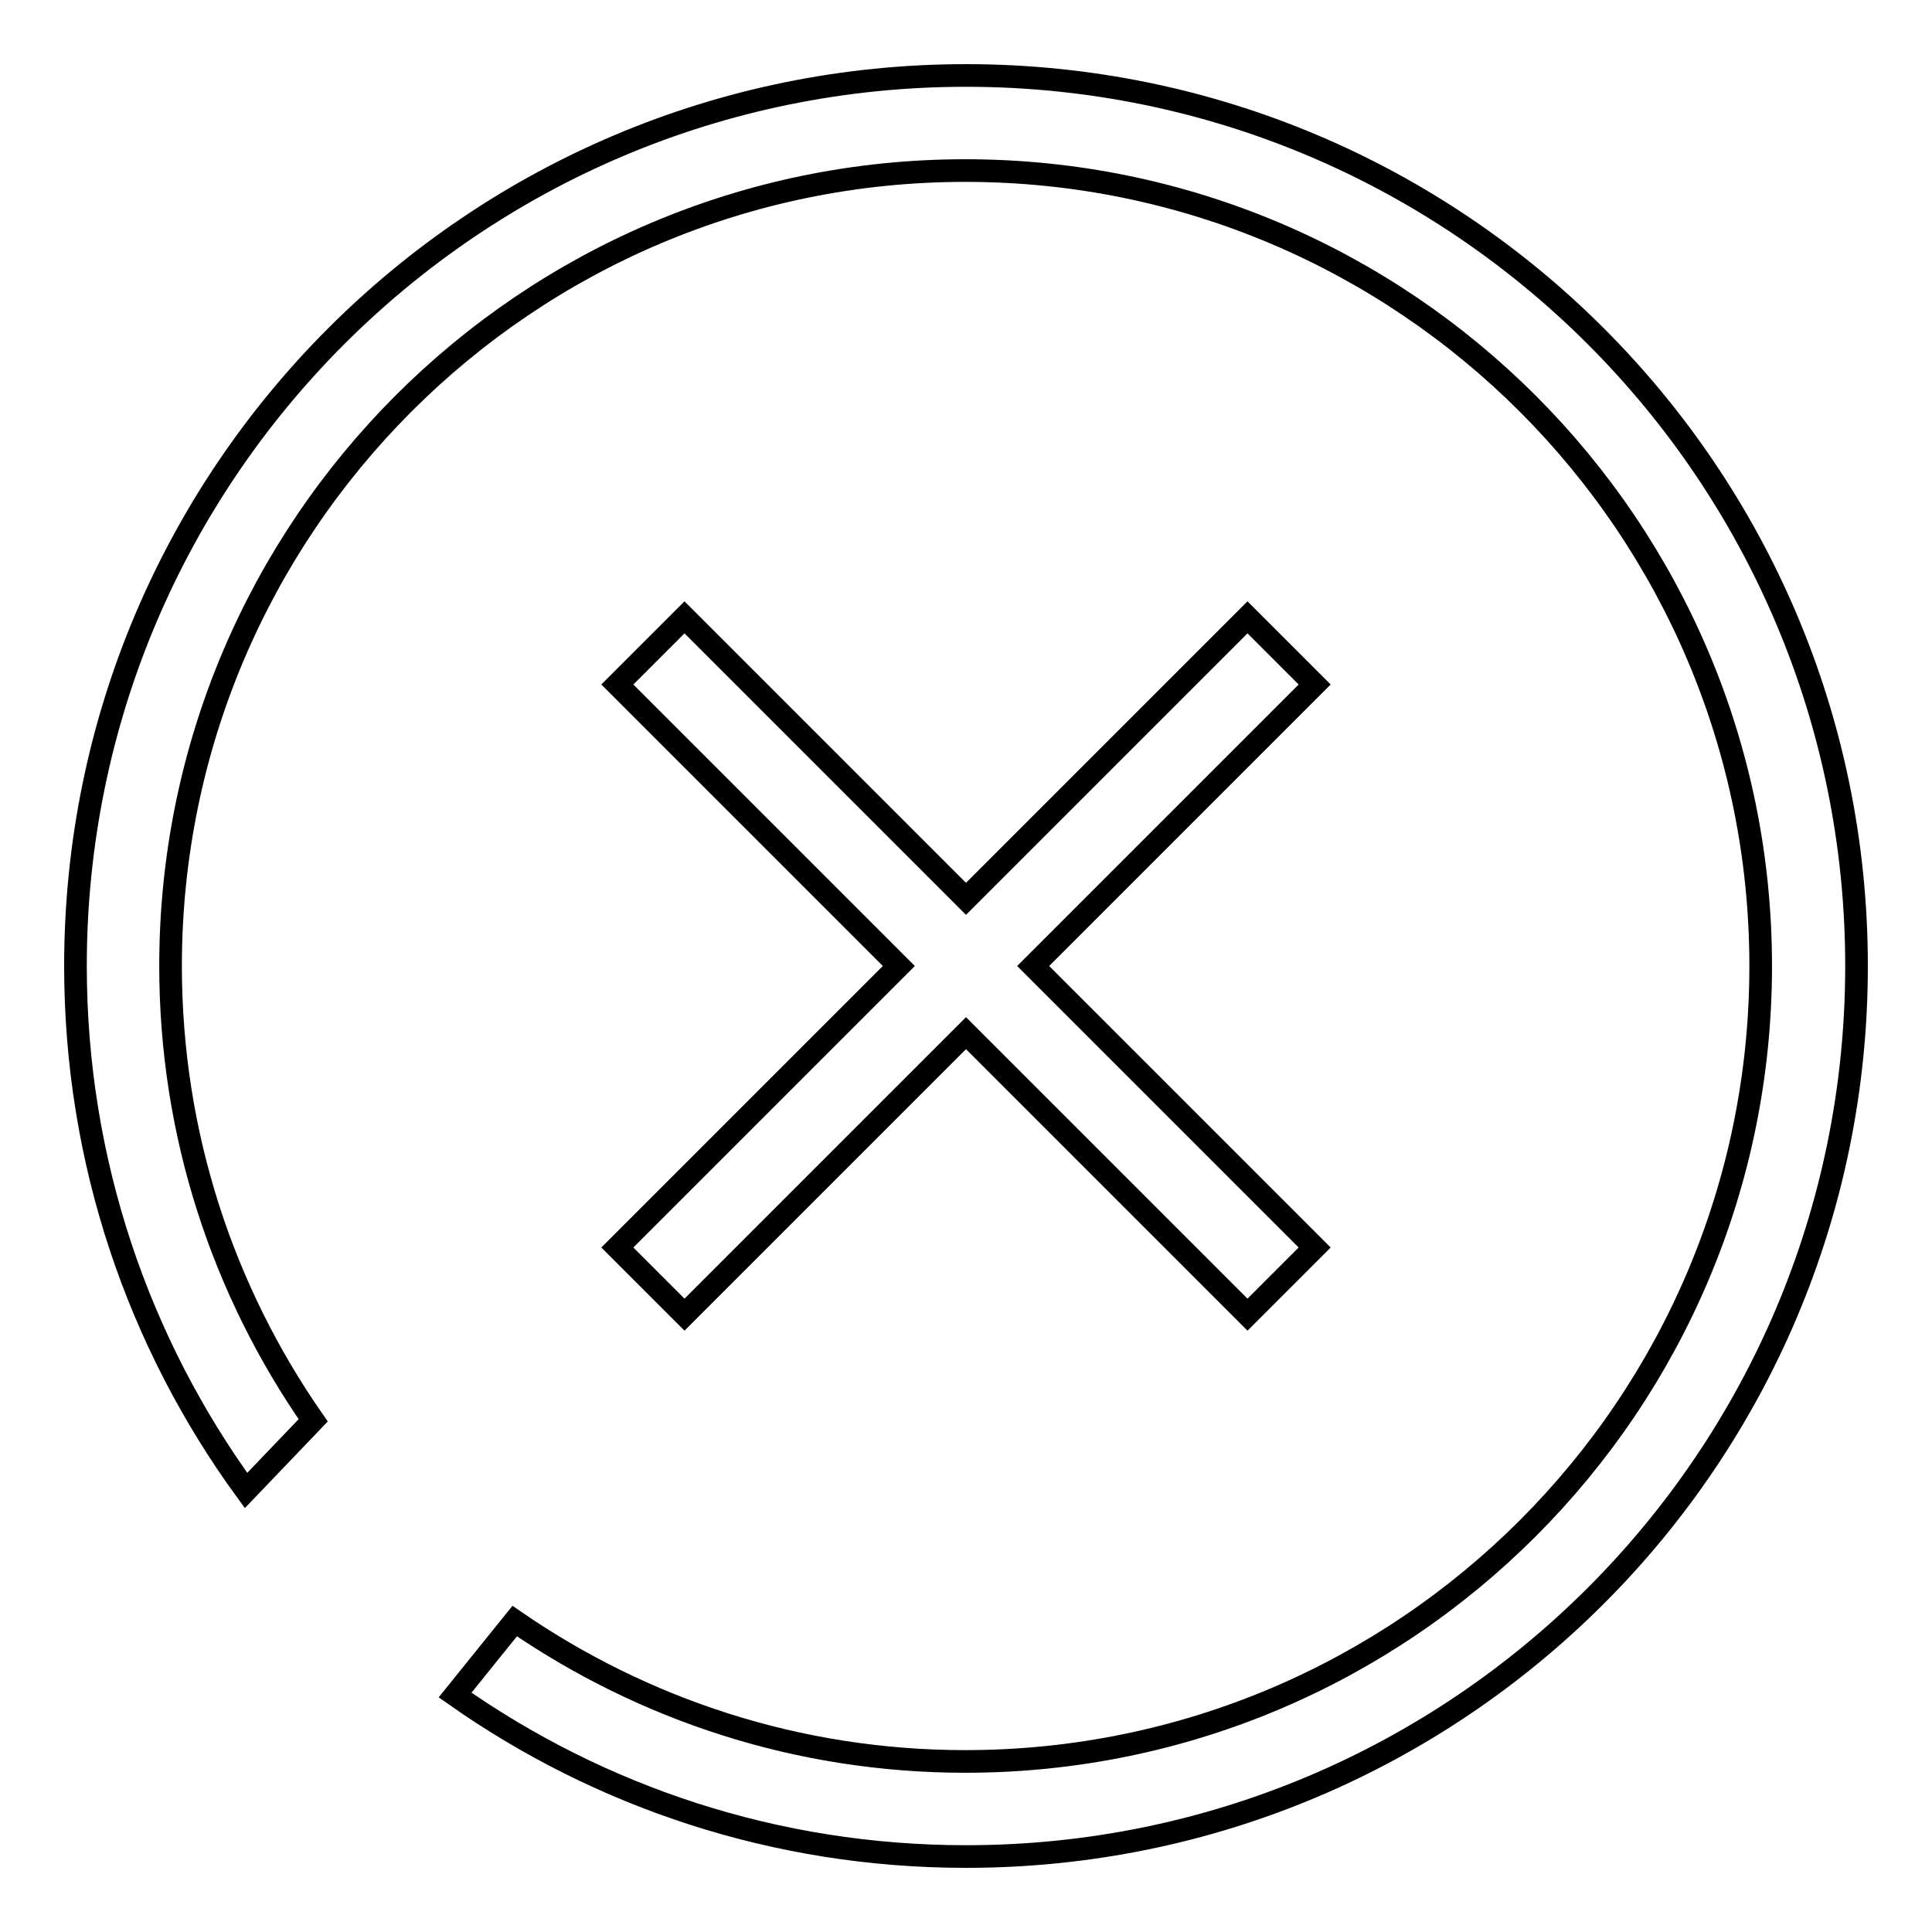
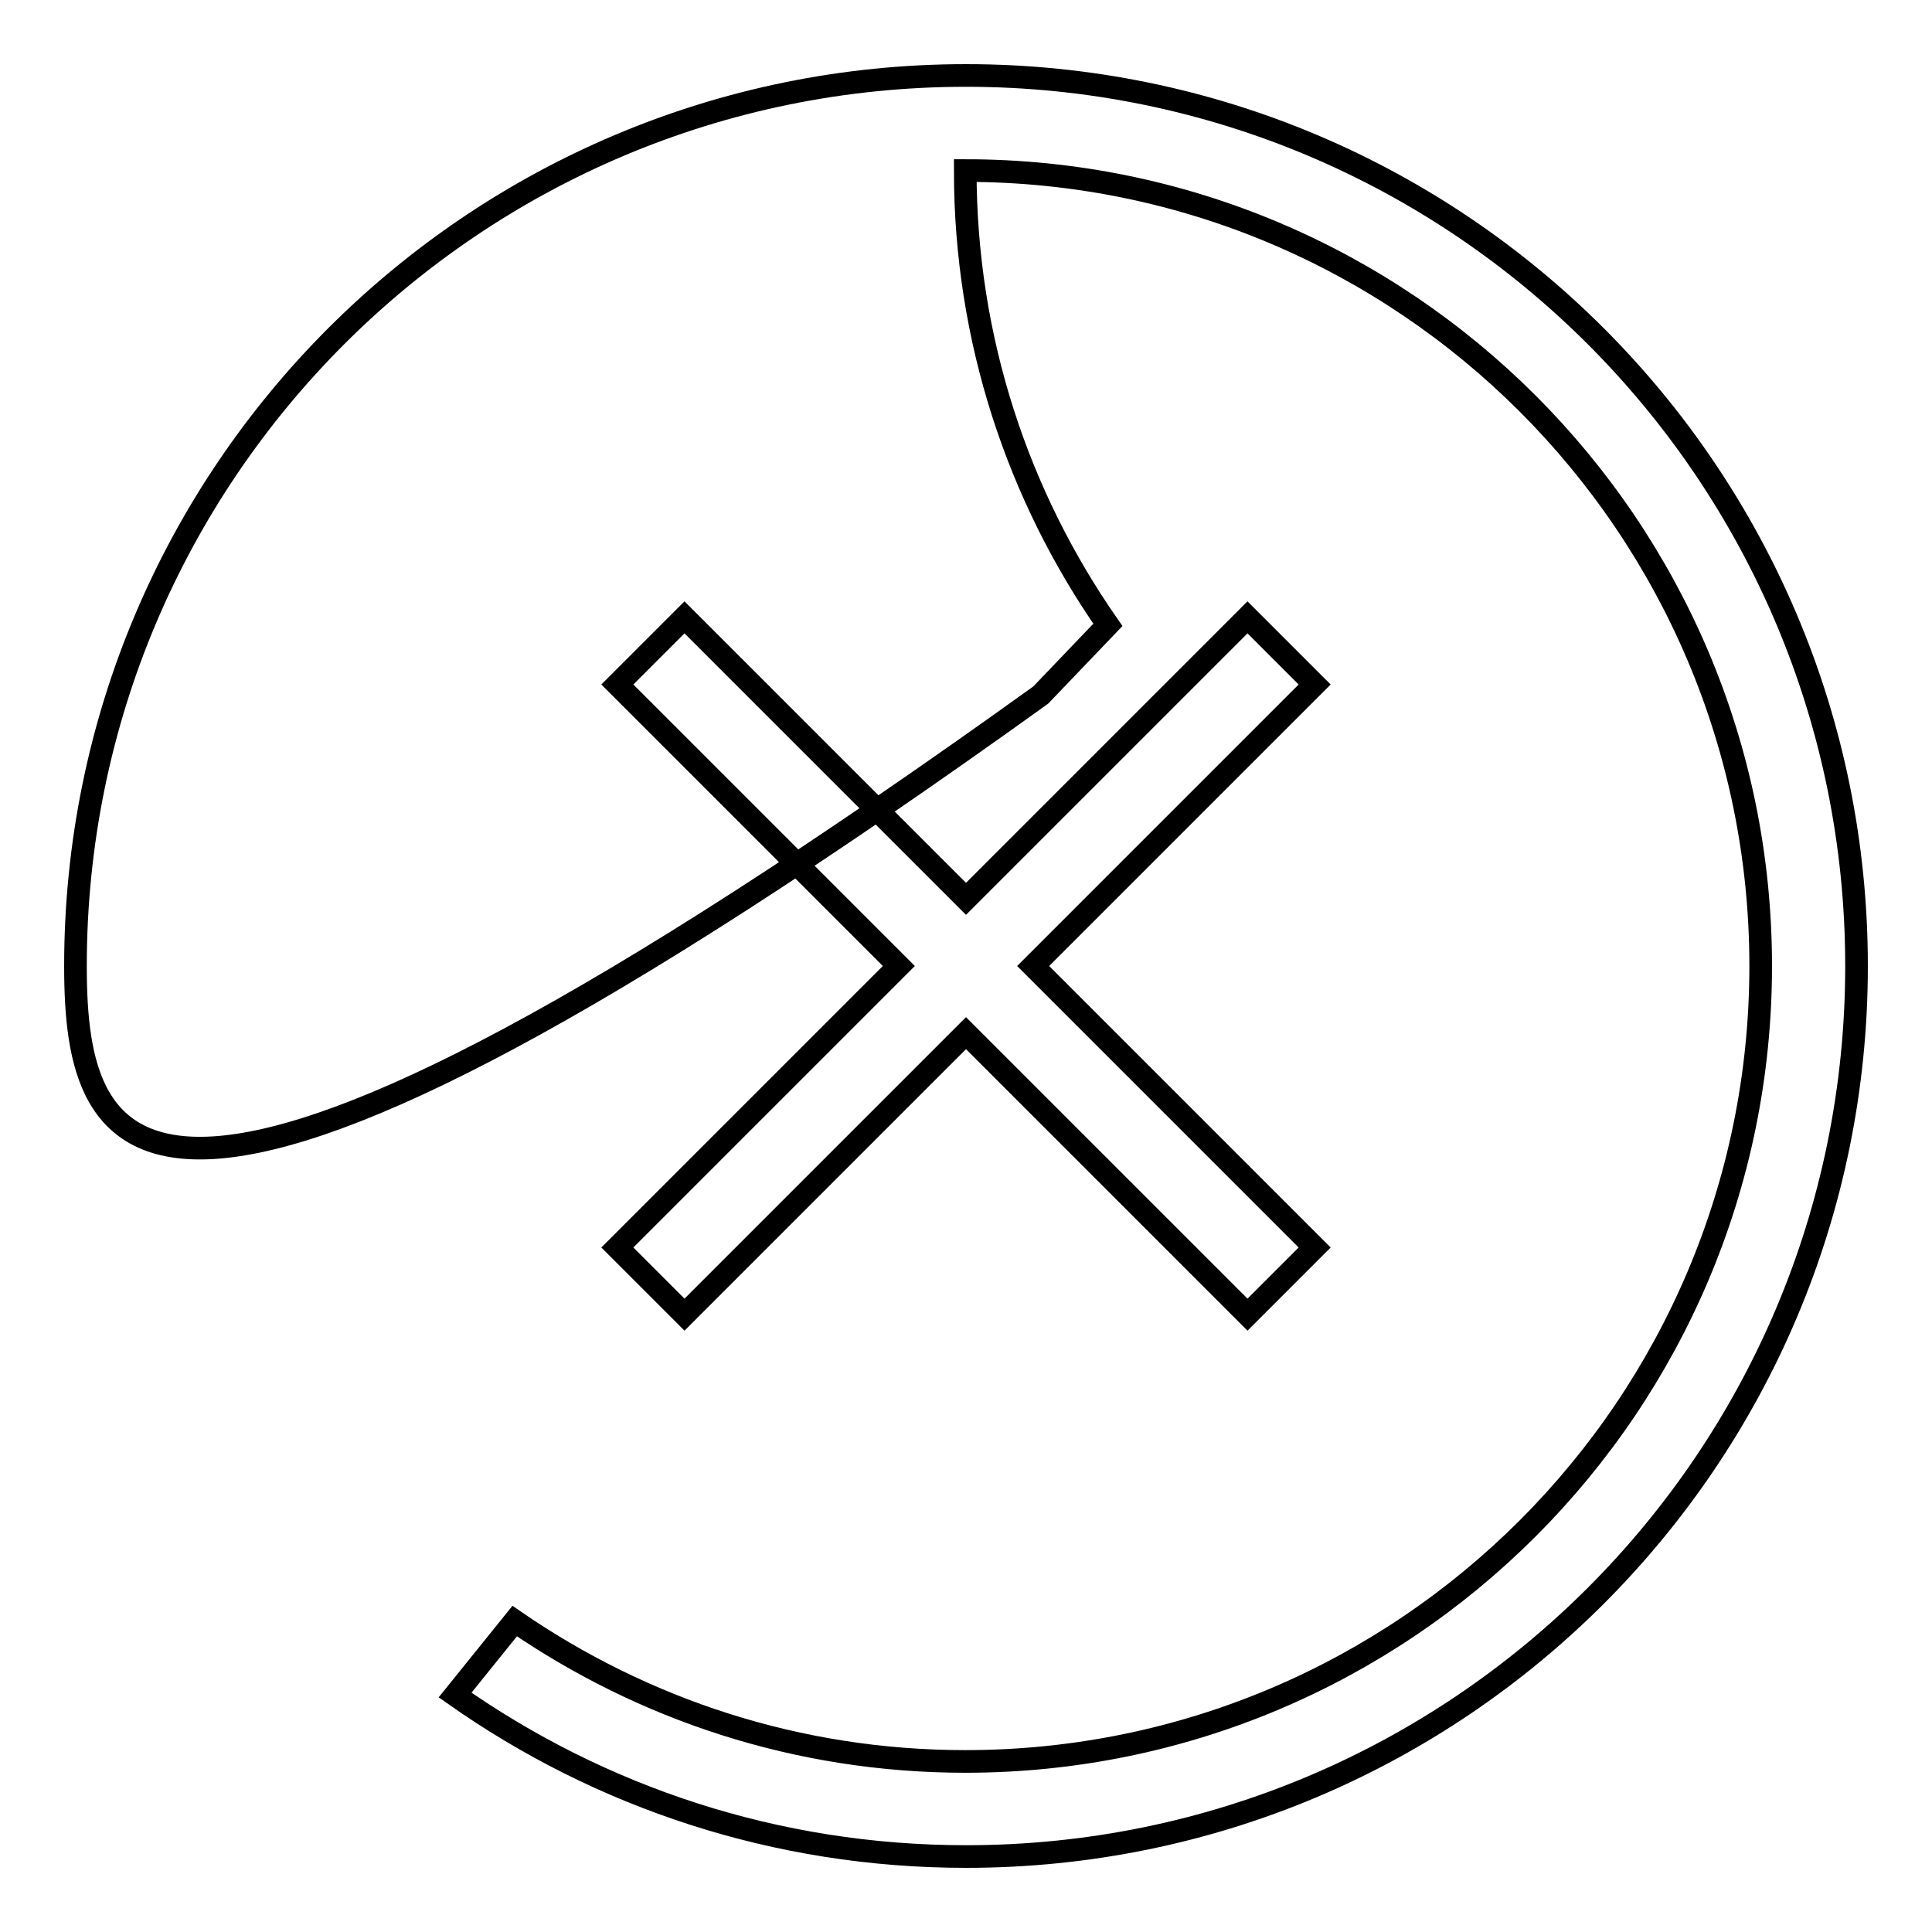
<svg xmlns="http://www.w3.org/2000/svg" version="1.1" x="0px" y="0px" viewBox="0 0 256 256" enable-background="new 0 0 256 256" xml:space="preserve">
  <g>
    <g>
-       <path stroke-width="3" fill-opacity="0" stroke="#000000" d="M90.7,81.8l37.3,37.3l37.3-37.3l8.9,8.9L136.9,128l37.3,37.3l-8.9,8.9L128,136.9l-37.3,37.3l-8.9-8.9l37.3-37.3L81.8,90.7L90.7,81.8z M128,246c-25.2,0-48.5-7.9-67.7-21.4l7.9-9.8c17,11.7,37.5,18.6,59.7,18.6c58.2,0,105.4-47.2,105.4-105.4c0-58.2-47.2-105.4-105.4-105.4C69.8,22.6,22.6,69.8,22.6,128c0,22.4,7,43.1,18.9,60.2l-8.9,9.3C18.4,178,10,154,10,128C10,62.8,62.8,10,128,10c65.2,0,118,52.8,118,118C246,193.2,193.2,246,128,246z" />
+       <path stroke-width="3" fill-opacity="0" stroke="#000000" d="M90.7,81.8l37.3,37.3l37.3-37.3l8.9,8.9L136.9,128l37.3,37.3l-8.9,8.9L128,136.9l-37.3,37.3l-8.9-8.9l37.3-37.3L81.8,90.7L90.7,81.8z M128,246c-25.2,0-48.5-7.9-67.7-21.4l7.9-9.8c17,11.7,37.5,18.6,59.7,18.6c58.2,0,105.4-47.2,105.4-105.4c0-58.2-47.2-105.4-105.4-105.4c0,22.4,7,43.1,18.9,60.2l-8.9,9.3C18.4,178,10,154,10,128C10,62.8,62.8,10,128,10c65.2,0,118,52.8,118,118C246,193.2,193.2,246,128,246z" />
    </g>
  </g>
</svg>